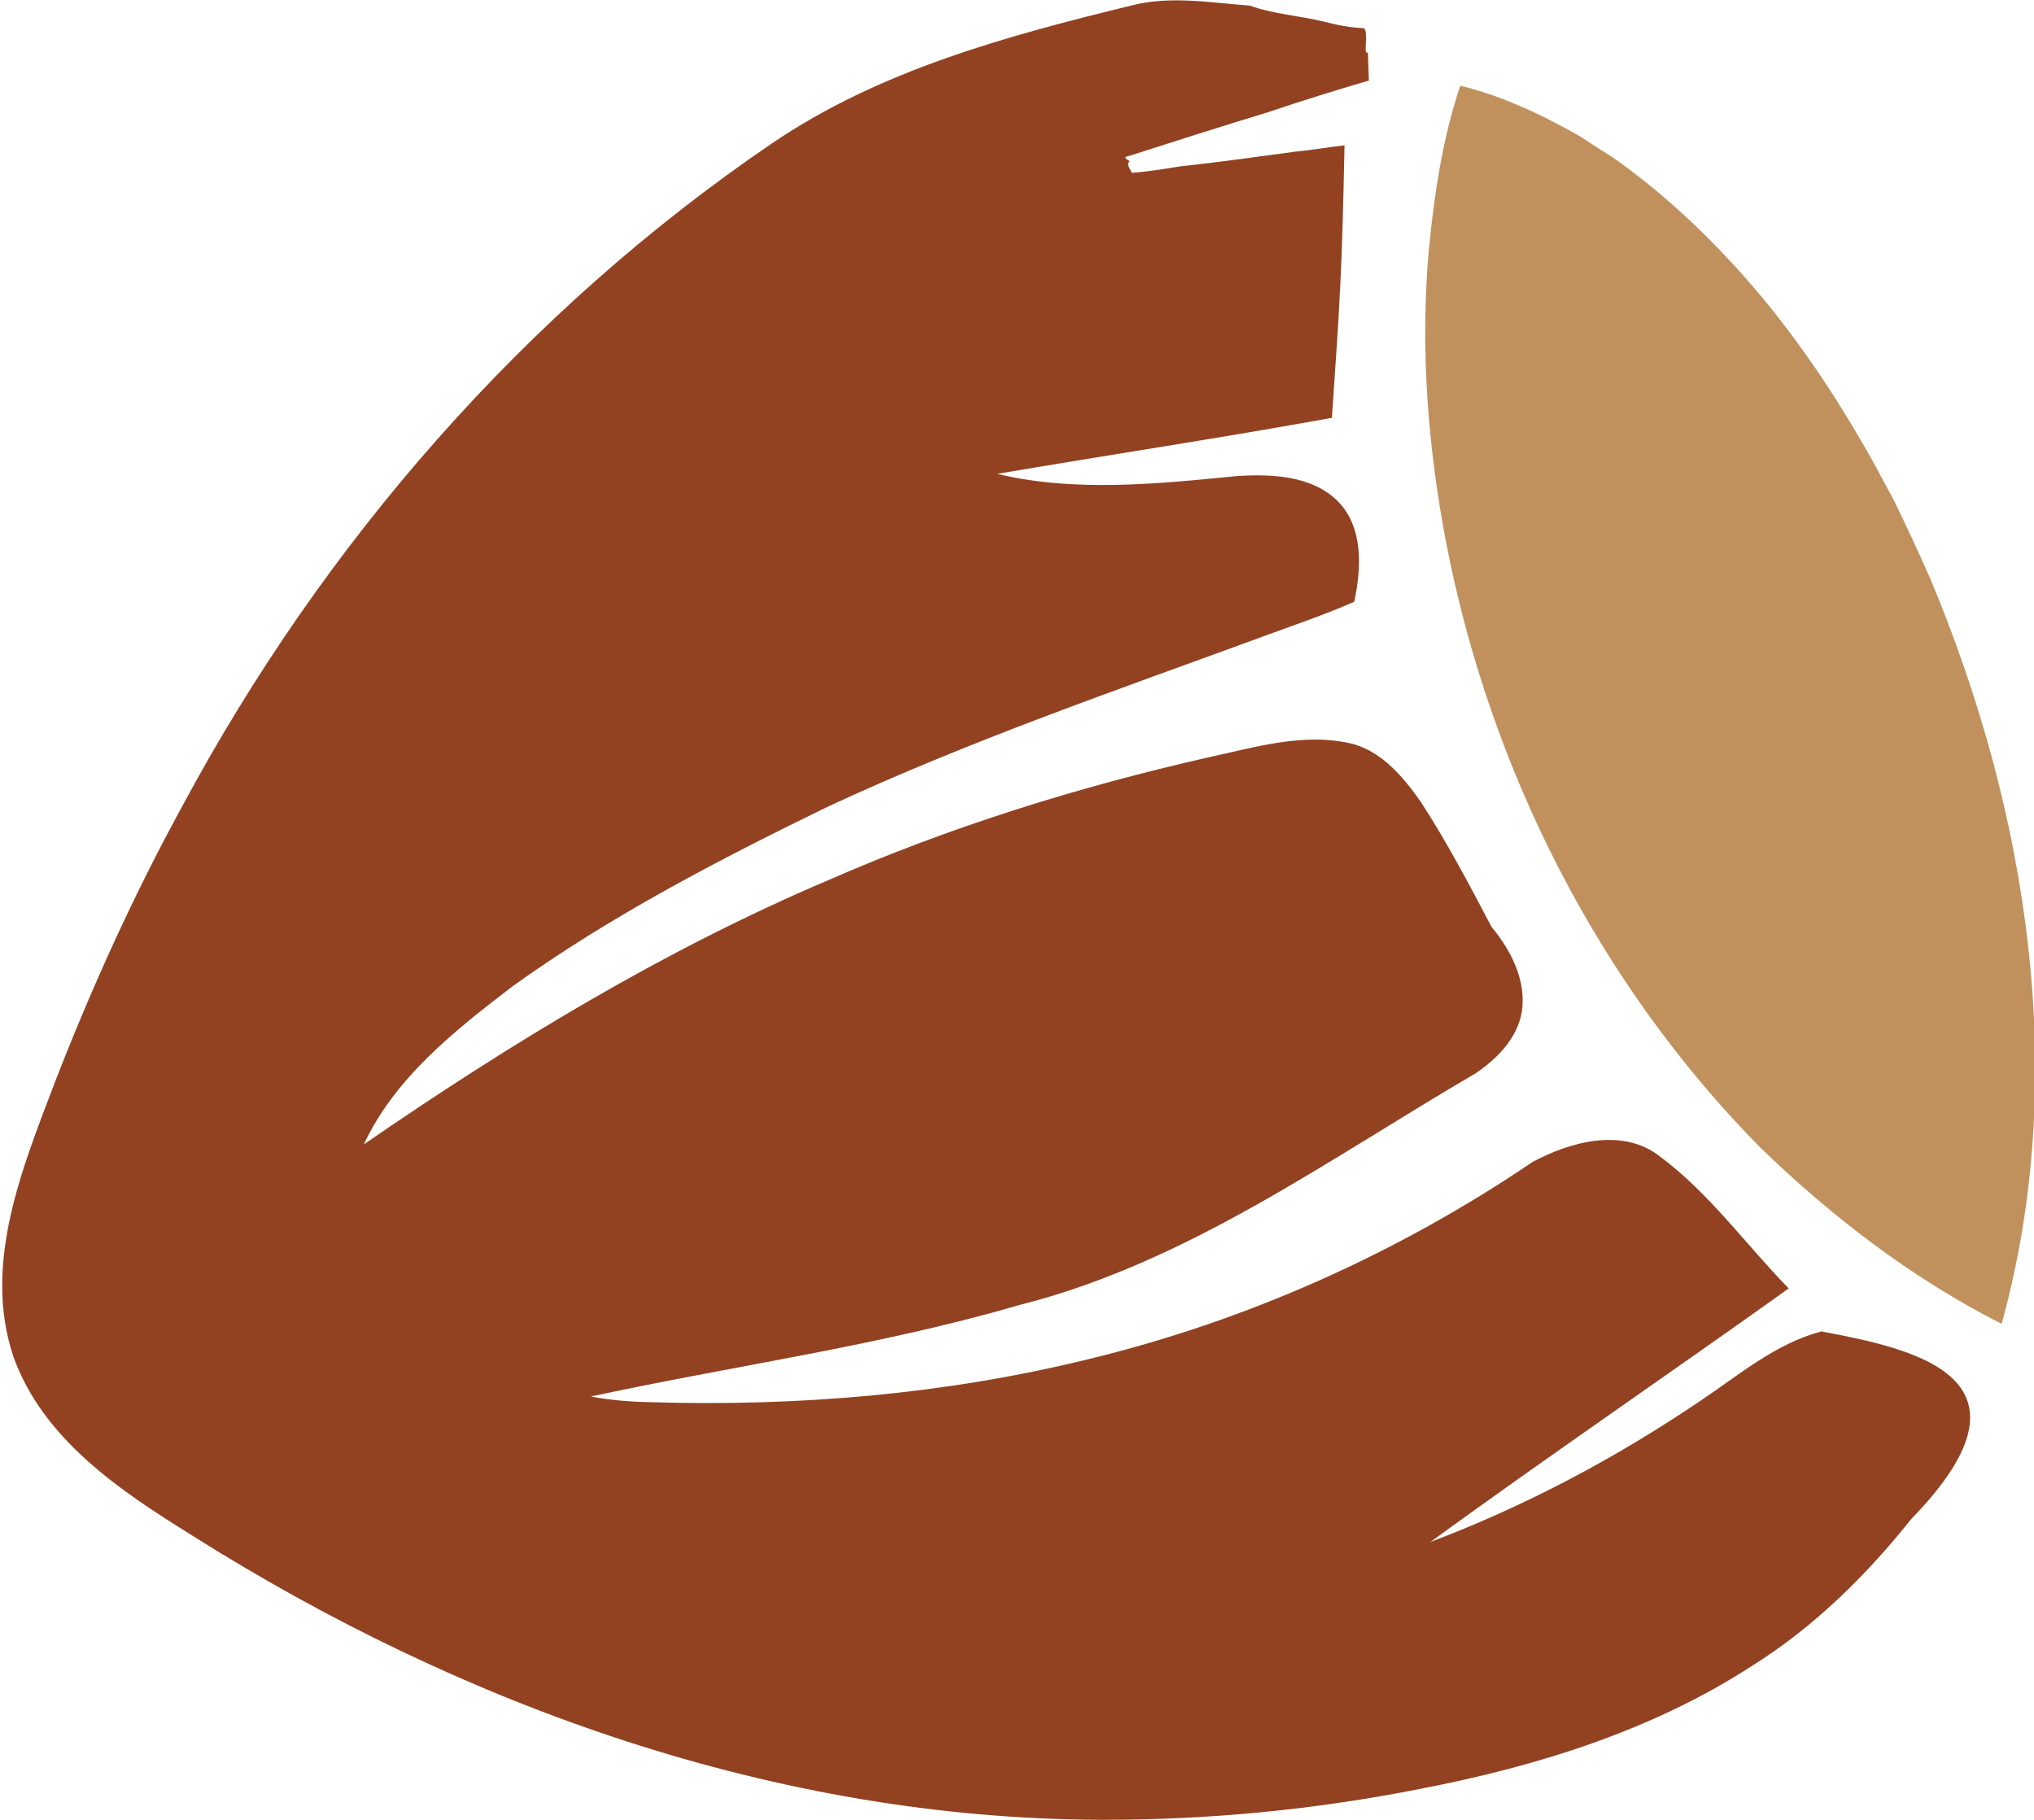
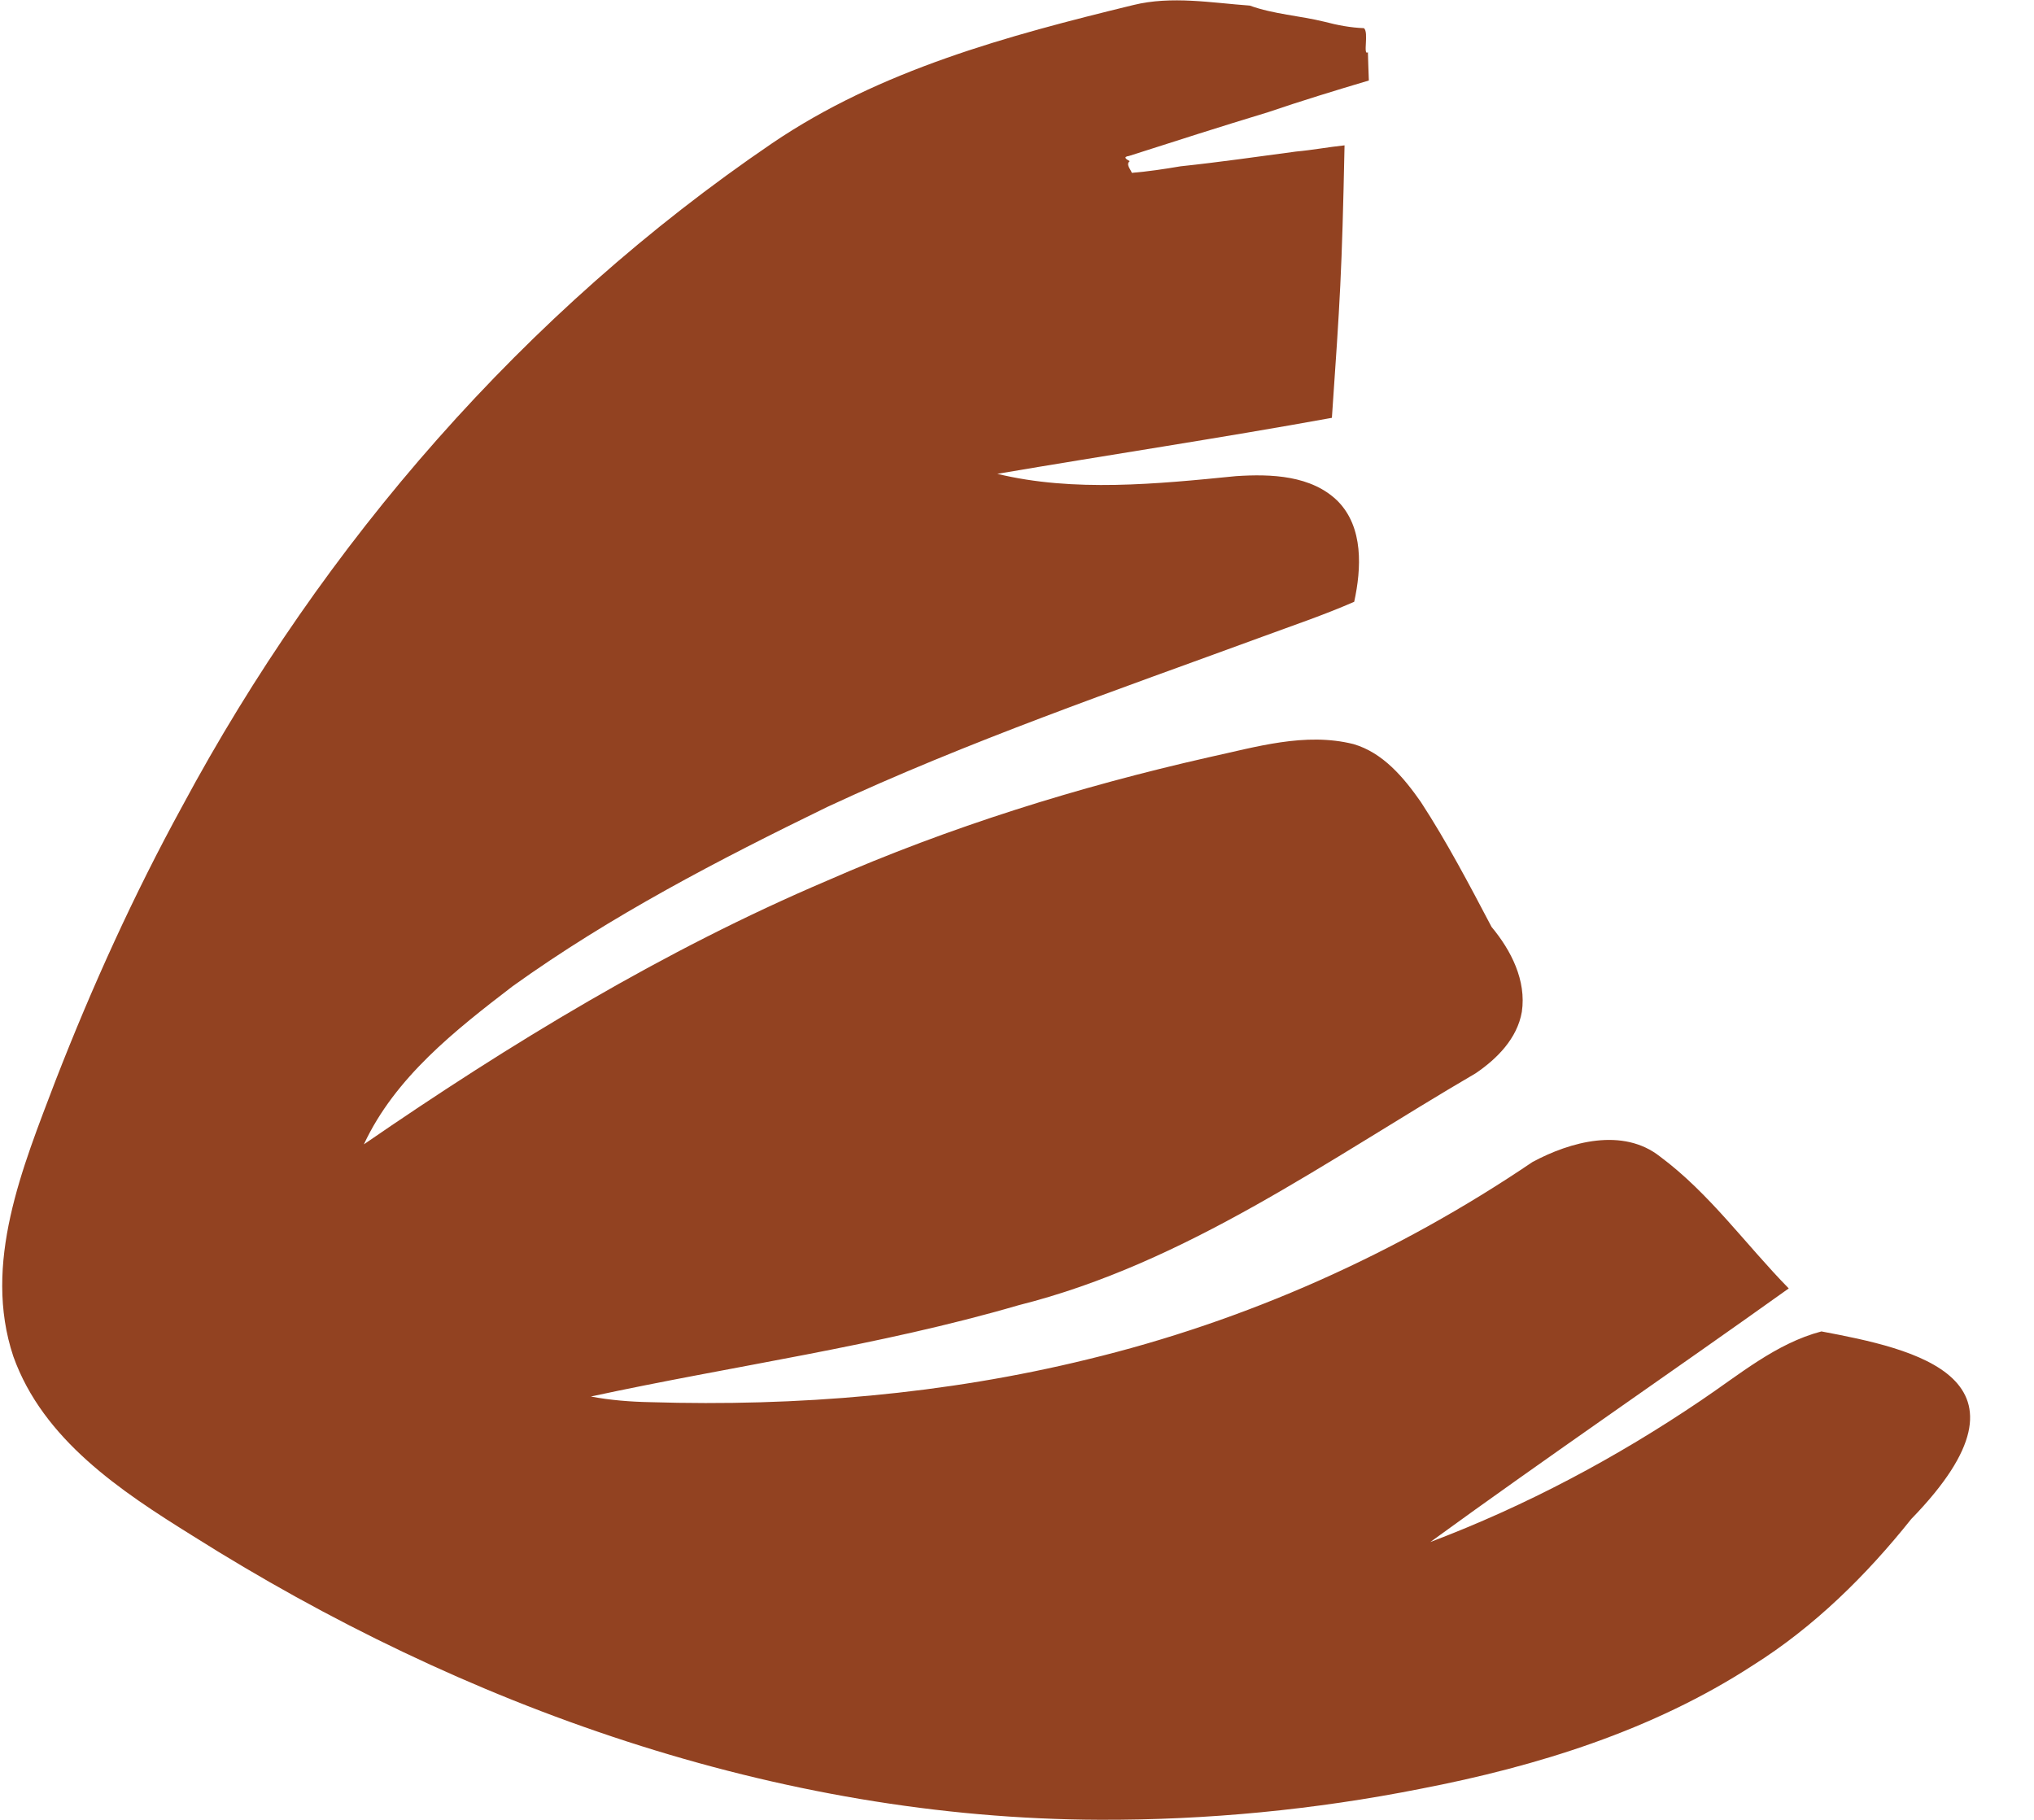
<svg xmlns="http://www.w3.org/2000/svg" width="1640.2pt" height="1467.9pt" version="1.1" viewBox="0 0 1640.2 1467.9">
  <g transform="matrix(-.986 -.164 -.164 .986 3069.6 -537.43)">
-     <path d="m1767.7 909.15c-35.25 2.67-69.58 12.46-102.6 24.7-9.61 4.3-19.27 8.479-28.98 12.509-52.42 25.39-100.37 59.22-143.96 97.7-38.48 34.3-73.27 72.551-105.32 112.88-6.14 8.12-12.339 16.199-18.659 24.169-13.83 19.36-27.26 39-40.27 58.92-108.22 172.37-176.58 377.69-154.94 582.86 77.28-24.26 149.55-62.821 216.02-108.81 150.08-108.99 264.29-264.67 328.98-438.11 27.61-74.45 46.95-152.4 53-231.71 3.01-44.94 3.95-90.539-3.27-135.11z" fill="#c1915d" />
    <path d="m1945.8 873.28c-20.07 3.71-41.17 1.41-61.6 2.97-10.74 1-21.54 1.26-32.23-0.12-4.61 2.57-2.68 22.5-6.33 18.63-1.38 7.48-3.04 14.891-4.5 22.361 25.51 12.46 50.999 25.139 76.039 38.589 35.12 17.36 69.981 35.28 104.81 53.2 5.14 1.63 1.72 3.021-1.22 4.061 2.84 3.15-1.771 6.36-3.241 9.03-12.8-3.24-25.419-7.339-37.889-11.659-30.17-8.35-60.02-17.861-89.95-27.031-12.75-3.31-25.121-7.859-37.791-11.359-14.887 102.58-16.806 122.99-26 218.53 85.76 30.76 172.68 59.011 258.86 88.861-63.17 4.63-128.53-13.061-190.34-29.791-27.41-6.43-60.011-10.73-84.361 6.55-23.93 17.48-27.619 50.4-26.259 77.82 22.16 14.47 45.711 26.98 68.741 40.12 109.18 62.01 219.84 121.86 323.51 192.95 79.37 56.43 157.72 115.17 226.61 184.3 39.81 42.6 81.46 88.049 97.45 145.52-103.18-99.6-212.52-193.92-333.76-271.17-90.5-59.06-187.36-107.85-287.34-148.7-36.31-14.43-73.309-32.88-113.44-29.67-24.72 2.94-44.491 20-61.261 37.1-26.14 28.48-49.509 59.37-72.859 90.13-18.65 16.07-34.891 37.98-35.341 63.57 0.14 21.8 13.491 40.64 28.691 55.08 105.91 87.96 204.84 189.21 333 245.03 106.14 51.08 218.99 85.911 328.29 129.26-15.63 0.38-32.311-1.031-48.211-3.391-117.29-15.86-233.19-45.16-342.1-91.88-121.18-51.48-232.62-125.3-328.01-215.98-27.52-21.32-67.45-39.661-100.85-21.211-44.34 22.77-79.84 58.71-119.83 87.88 83.52 83.47 168.9 165.13 251.69 249.28-71.14-41.33-136.94-91.751-196.56-148.41-27.09-25.54-52.24-55.44-86.83-70.98-75.683 1.603-187.3 6.289-96.311 137.43 28.23 50.65 62.88 98.481 106.48 137.21 71.14 65.21 158.66 109.16 248.51 142.5 81.15 30.58 165.35 53.089 250.95 67.039 256.96 41.8 521.64-5.829 759.82-106.04 63-26.02 131.42-56.561 166.14-118.86 37-69.81 17.68-151.79 2.97-225.03-16.67-79.69-37.74-158.54-64.6-235.4-77.51-227.95-207.1-438.88-381.56-605.46-76.29-72.72-173.47-116.96-269.18-157.87-29.33-12.62-62.339-12.121-92.809-14.991z" fill="#924221" />
  </g>
</svg>